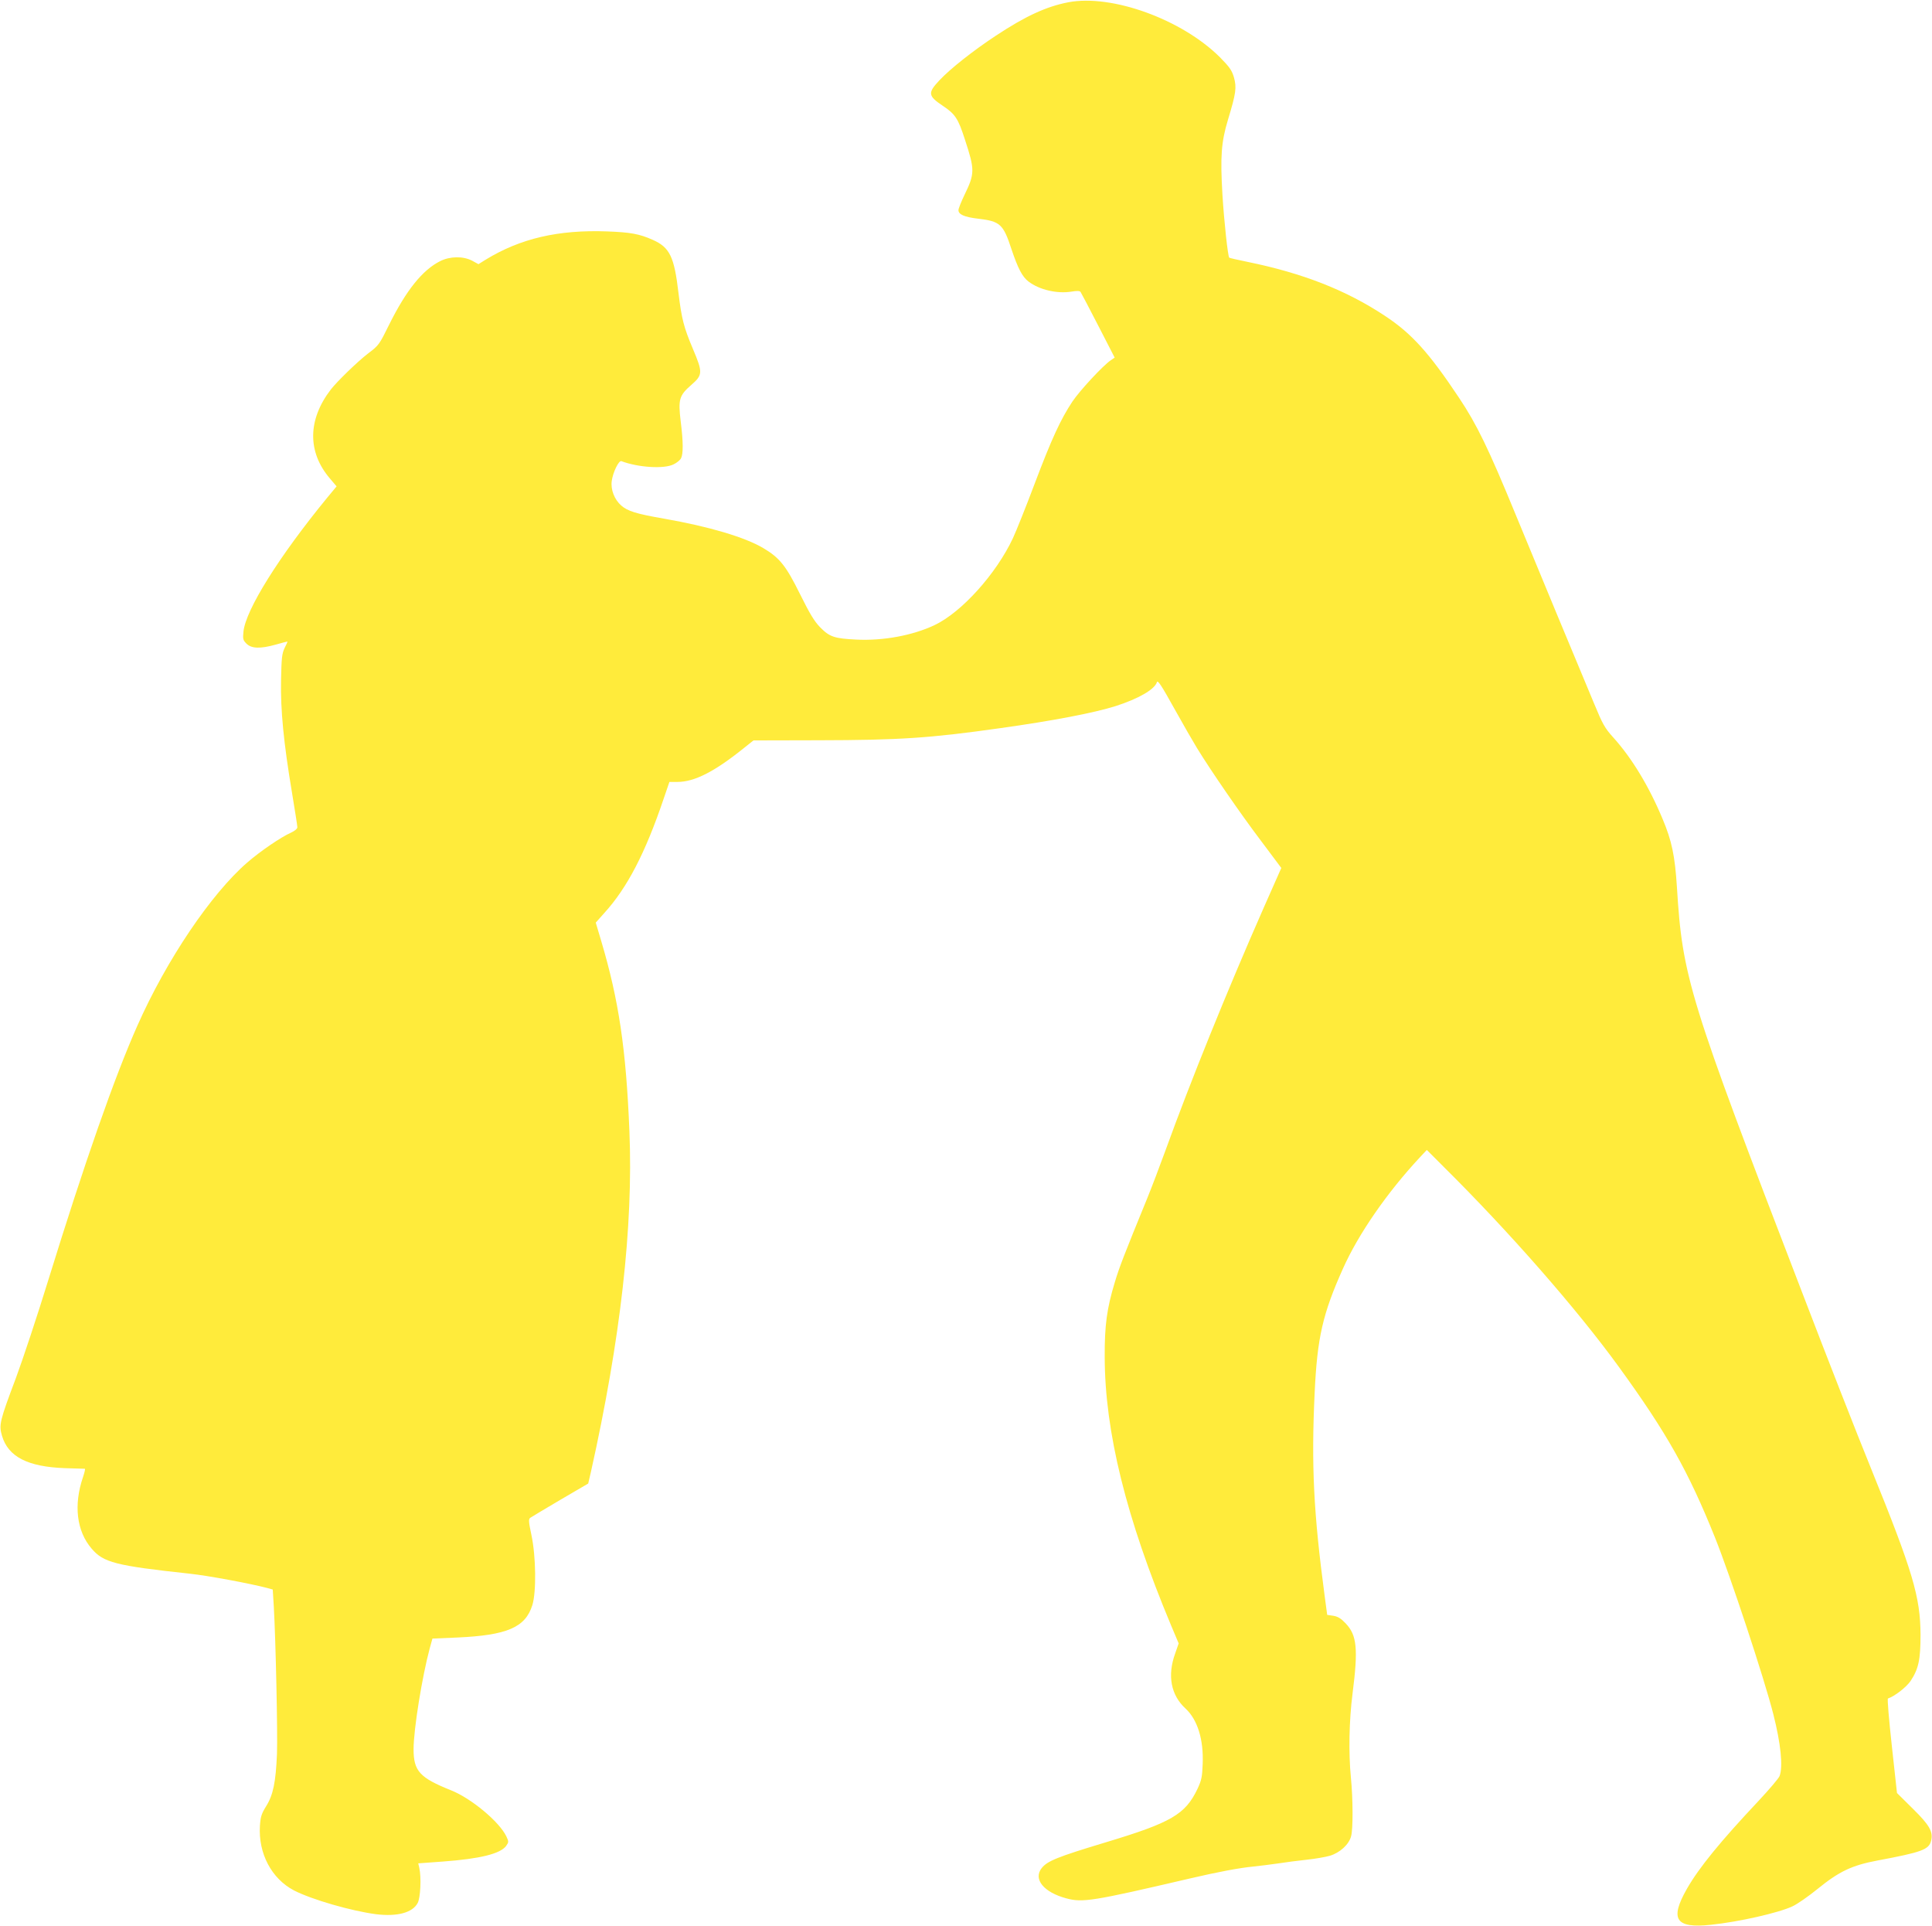
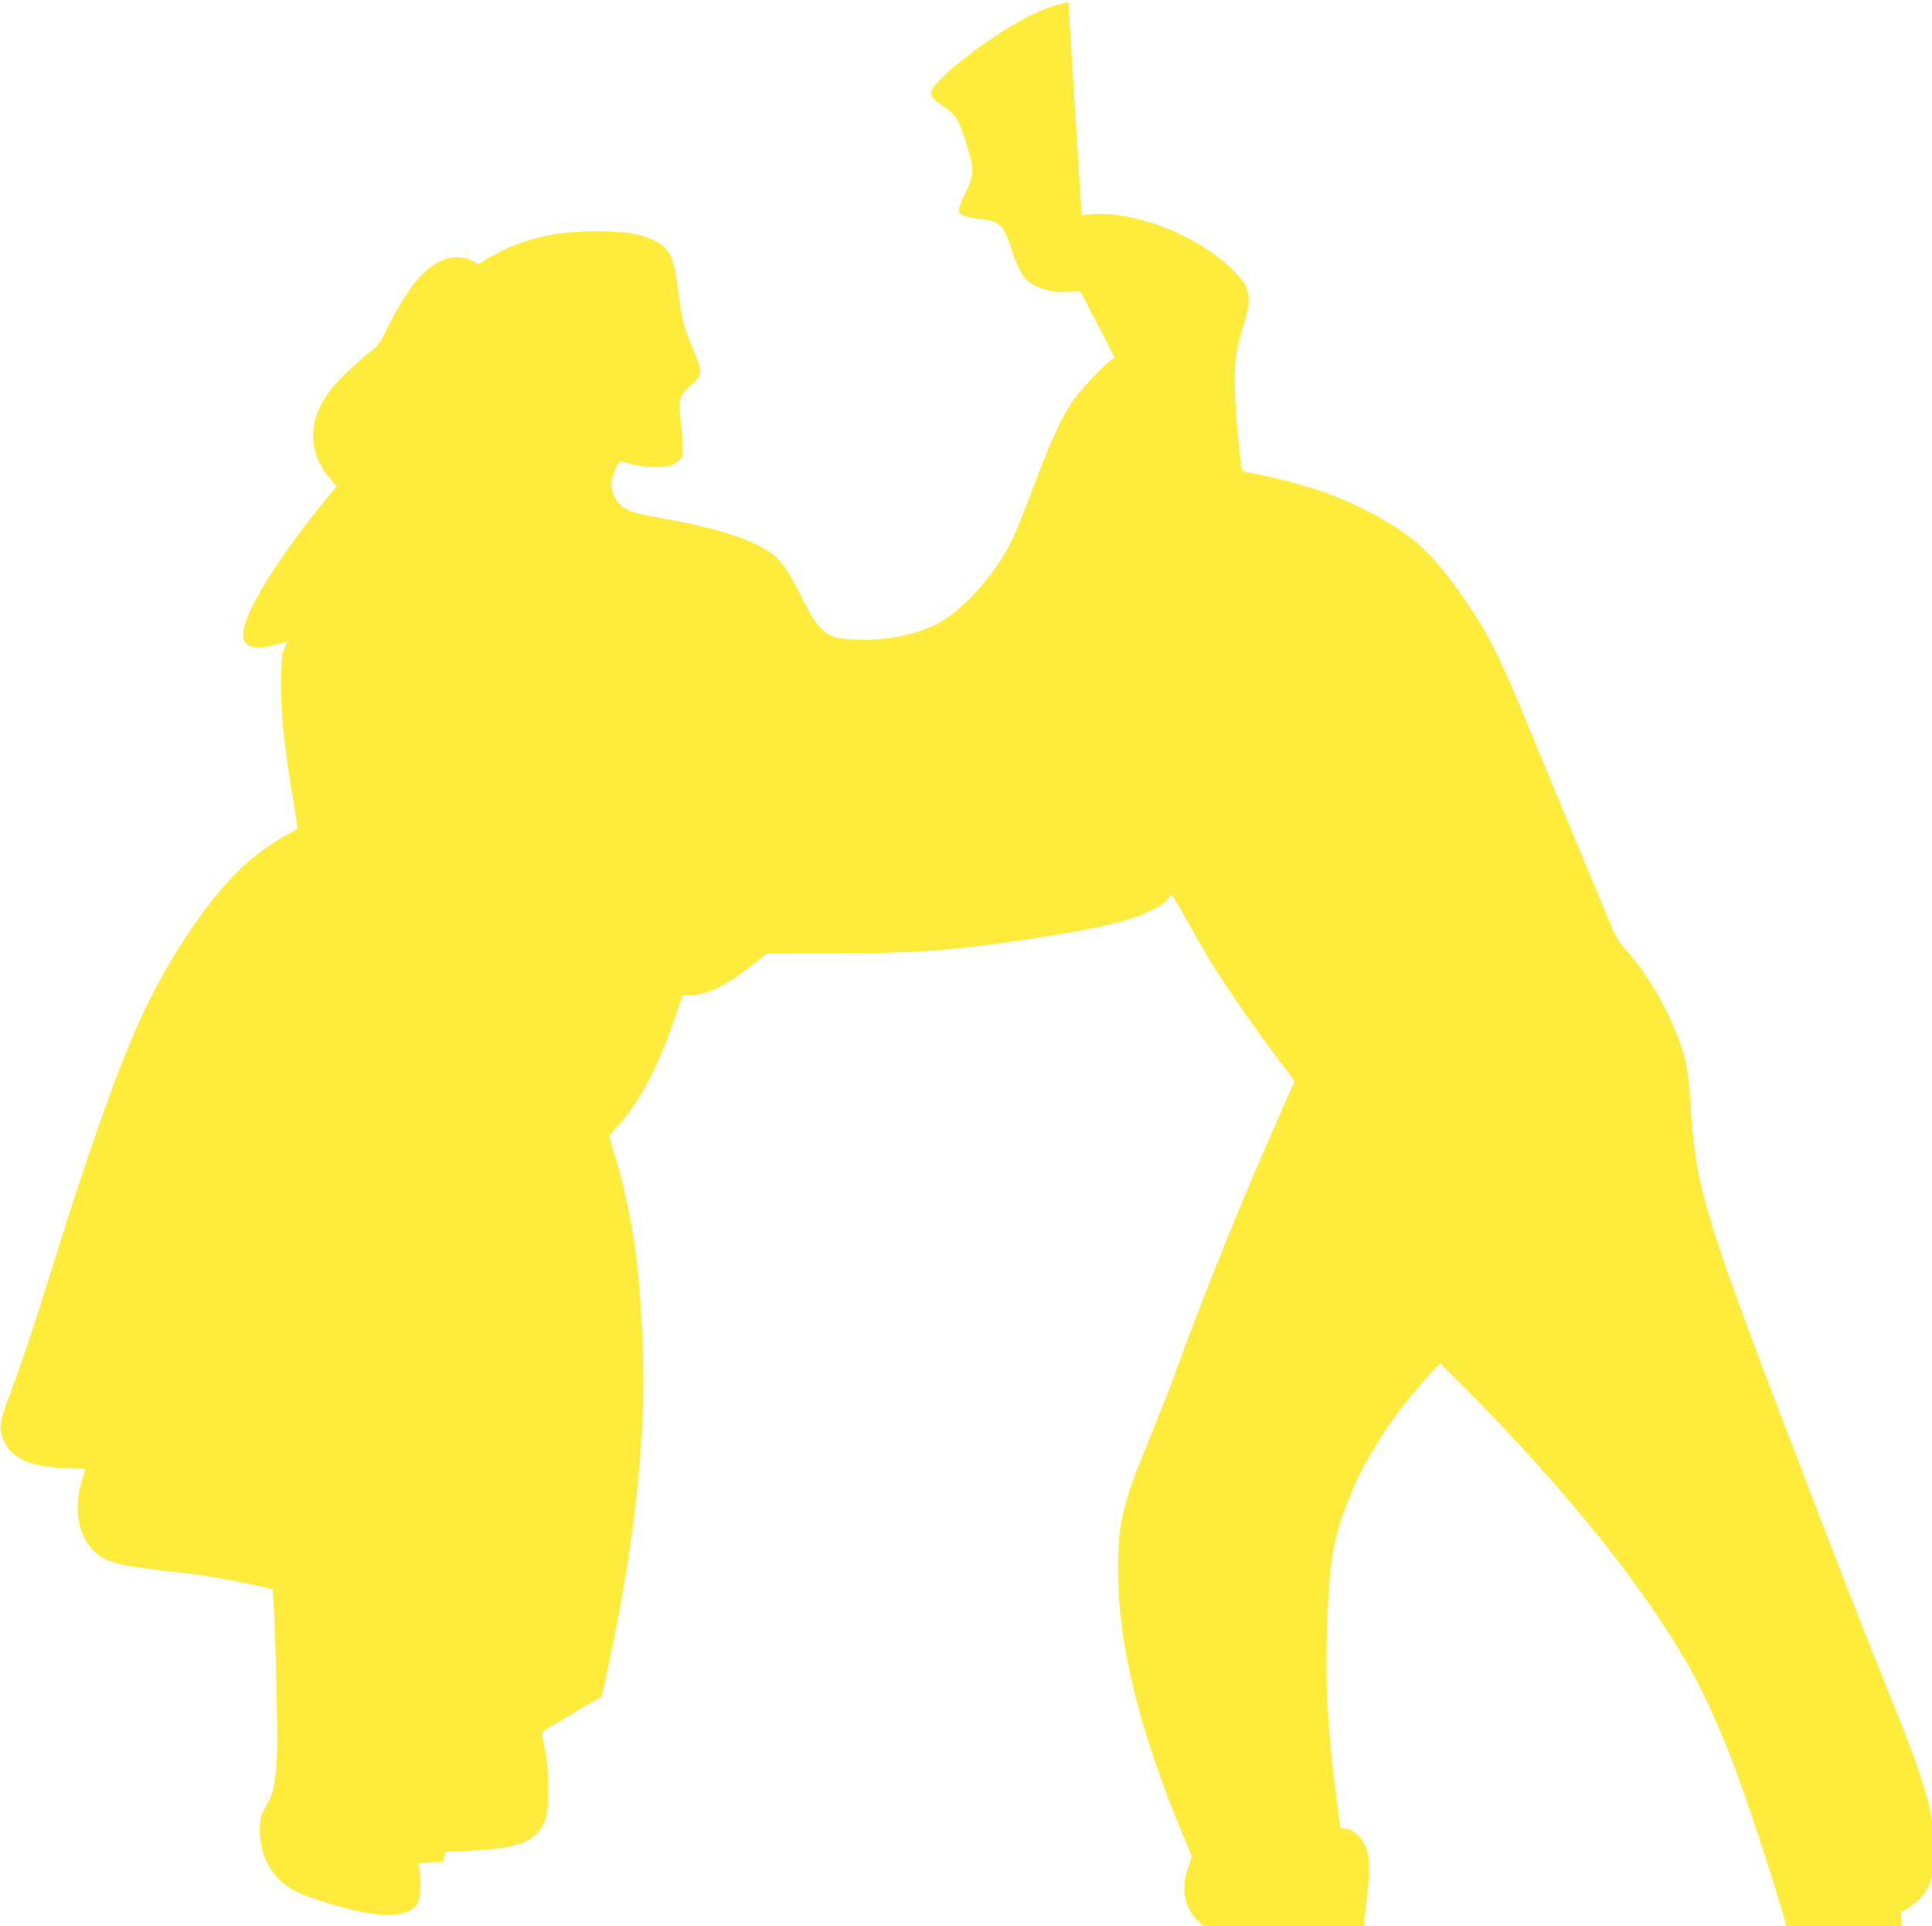
<svg xmlns="http://www.w3.org/2000/svg" version="1.0" width="1280pt" height="1276pt" viewBox="0 0 1280 1276" preserveAspectRatio="xMidYMid meet">
  <g transform="translate(0,1276) scale(0.1,-0.1)" fill="#ffeb3b" stroke="none">
-     <path d="M7078 12745 c-145 -28 -283 -91 -481 -222 -150 -99 -301 -218 -374 -296 -77 -82 -75 -102 22 -167 84 -56 103 -85 148 -225 66 -201 66 -224 -4 -368 -21 -44 -39 -89 -39 -99 0 -29 39 -46 132 -57 144 -17 165 -36 219 -201 43 -128 72 -184 113 -215 72 -55 189 -82 284 -67 36 6 55 6 61 -2 4 -6 57 -106 117 -223 l109 -212 -25 -17 c-51 -34 -206 -201 -255 -274 -78 -118 -137 -245 -250 -544 -58 -154 -123 -316 -144 -361 -111 -237 -340 -491 -519 -576 -146 -69 -341 -105 -519 -96 -145 7 -177 18 -239 81 -39 40 -69 90 -134 221 -93 188 -135 240 -243 304 -123 73 -361 143 -657 195 -185 32 -242 50 -284 87 -45 39 -71 105 -63 163 8 58 47 138 64 131 111 -42 283 -53 346 -21 21 10 43 28 49 40 15 28 15 109 -2 243 -18 148 -10 173 70 243 76 66 77 82 11 238 -61 144 -75 200 -96 372 -28 240 -58 301 -170 351 -90 40 -148 50 -302 56 -325 12 -576 -47 -805 -187 l-48 -30 -42 23 c-60 31 -146 30 -212 -3 -117 -59 -224 -192 -337 -419 -66 -134 -69 -139 -141 -193 -70 -54 -205 -185 -246 -238 -154 -200 -156 -414 -7 -589 l45 -53 -63 -76 c-318 -388 -539 -741 -554 -886 -5 -49 -3 -57 20 -80 33 -33 92 -35 195 -6 39 11 73 20 76 20 2 0 -6 -19 -18 -42 -18 -38 -21 -64 -24 -214 -4 -197 17 -414 73 -748 19 -115 35 -216 35 -226 0 -10 -16 -24 -42 -36 -66 -29 -205 -124 -290 -198 -239 -207 -535 -645 -728 -1081 -150 -337 -349 -905 -590 -1685 -72 -234 -169 -526 -215 -650 -107 -284 -113 -309 -92 -381 41 -140 171 -206 417 -215 69 -2 128 -4 132 -4 4 0 -2 -25 -12 -55 -63 -184 -43 -358 57 -474 78 -92 158 -113 649 -166 122 -13 401 -65 515 -95 l36 -10 7 -113 c13 -229 26 -837 21 -977 -8 -186 -25 -271 -72 -346 -31 -50 -37 -70 -41 -130 -11 -183 77 -349 225 -427 118 -61 382 -137 545 -158 140 -17 241 10 275 74 19 34 25 171 11 233 l-7 30 164 12 c244 18 379 51 418 103 18 26 18 28 2 63 -46 97 -233 253 -367 306 -207 83 -248 127 -248 272 0 131 57 483 107 668 l18 65 164 7 c331 15 452 67 498 215 27 87 24 322 -6 463 -19 90 -20 106 -8 115 8 6 98 59 199 119 l185 108 18 77 c196 879 281 1625 255 2258 -22 542 -70 867 -187 1260 l-36 121 57 64 c151 166 271 396 393 757 l38 111 53 0 c113 0 246 68 440 224 l64 51 431 1 c535 1 737 14 1202 80 352 49 625 102 765 146 153 49 260 111 275 159 5 16 31 -23 114 -173 59 -106 127 -224 151 -263 93 -152 291 -439 422 -612 l137 -183 -116 -262 c-244 -554 -487 -1155 -651 -1608 -39 -107 -93 -249 -120 -315 -155 -379 -186 -459 -216 -559 -53 -175 -68 -285 -67 -496 1 -496 142 -1066 439 -1776 l51 -121 -24 -69 c-52 -145 -27 -274 69 -362 80 -74 121 -206 114 -369 -3 -84 -8 -107 -34 -163 -81 -170 -174 -224 -609 -355 -321 -97 -386 -123 -424 -171 -57 -73 14 -160 164 -200 108 -29 172 -19 815 131 188 44 331 71 425 80 39 4 111 13 160 20 50 8 136 19 192 25 57 6 125 18 153 26 67 20 126 74 141 128 14 48 13 249 -1 391 -16 165 -12 376 11 556 38 297 29 387 -46 465 -30 32 -51 45 -81 50 l-41 6 -17 127 c-73 548 -89 863 -66 1346 17 363 53 521 187 820 103 231 293 505 510 738 l46 49 109 -109 c437 -433 883 -942 1164 -1329 317 -437 460 -691 636 -1129 100 -249 327 -934 387 -1172 49 -193 65 -346 41 -409 -6 -15 -68 -88 -138 -163 -255 -271 -396 -444 -476 -584 -115 -202 -75 -263 159 -238 184 19 449 79 540 122 33 15 107 67 165 114 145 118 229 158 400 190 293 55 340 72 354 131 15 59 -11 104 -121 212 l-105 104 -34 311 c-19 172 -31 313 -26 315 45 15 122 75 150 116 53 80 66 141 66 306 -1 251 -51 419 -328 1102 -91 223 -296 747 -456 1165 -753 1957 -793 2088 -830 2687 -13 205 -34 307 -95 451 -90 216 -204 404 -327 540 -56 62 -70 87 -127 225 -35 85 -149 358 -252 605 -103 248 -224 540 -269 650 -177 431 -256 594 -373 769 -201 302 -315 427 -492 544 -257 170 -543 282 -909 357 -65 13 -120 26 -122 28 -9 9 -34 238 -45 417 -15 254 -8 349 37 498 53 175 58 212 39 280 -14 47 -29 68 -93 133 -251 250 -715 419 -1004 364z" />
+     <path d="M7078 12745 c-145 -28 -283 -91 -481 -222 -150 -99 -301 -218 -374 -296 -77 -82 -75 -102 22 -167 84 -56 103 -85 148 -225 66 -201 66 -224 -4 -368 -21 -44 -39 -89 -39 -99 0 -29 39 -46 132 -57 144 -17 165 -36 219 -201 43 -128 72 -184 113 -215 72 -55 189 -82 284 -67 36 6 55 6 61 -2 4 -6 57 -106 117 -223 l109 -212 -25 -17 c-51 -34 -206 -201 -255 -274 -78 -118 -137 -245 -250 -544 -58 -154 -123 -316 -144 -361 -111 -237 -340 -491 -519 -576 -146 -69 -341 -105 -519 -96 -145 7 -177 18 -239 81 -39 40 -69 90 -134 221 -93 188 -135 240 -243 304 -123 73 -361 143 -657 195 -185 32 -242 50 -284 87 -45 39 -71 105 -63 163 8 58 47 138 64 131 111 -42 283 -53 346 -21 21 10 43 28 49 40 15 28 15 109 -2 243 -18 148 -10 173 70 243 76 66 77 82 11 238 -61 144 -75 200 -96 372 -28 240 -58 301 -170 351 -90 40 -148 50 -302 56 -325 12 -576 -47 -805 -187 l-48 -30 -42 23 c-60 31 -146 30 -212 -3 -117 -59 -224 -192 -337 -419 -66 -134 -69 -139 -141 -193 -70 -54 -205 -185 -246 -238 -154 -200 -156 -414 -7 -589 l45 -53 -63 -76 c-318 -388 -539 -741 -554 -886 -5 -49 -3 -57 20 -80 33 -33 92 -35 195 -6 39 11 73 20 76 20 2 0 -6 -19 -18 -42 -18 -38 -21 -64 -24 -214 -4 -197 17 -414 73 -748 19 -115 35 -216 35 -226 0 -10 -16 -24 -42 -36 -66 -29 -205 -124 -290 -198 -239 -207 -535 -645 -728 -1081 -150 -337 -349 -905 -590 -1685 -72 -234 -169 -526 -215 -650 -107 -284 -113 -309 -92 -381 41 -140 171 -206 417 -215 69 -2 128 -4 132 -4 4 0 -2 -25 -12 -55 -63 -184 -43 -358 57 -474 78 -92 158 -113 649 -166 122 -13 401 -65 515 -95 l36 -10 7 -113 c13 -229 26 -837 21 -977 -8 -186 -25 -271 -72 -346 -31 -50 -37 -70 -41 -130 -11 -183 77 -349 225 -427 118 -61 382 -137 545 -158 140 -17 241 10 275 74 19 34 25 171 11 233 l-7 30 164 12 l18 65 164 7 c331 15 452 67 498 215 27 87 24 322 -6 463 -19 90 -20 106 -8 115 8 6 98 59 199 119 l185 108 18 77 c196 879 281 1625 255 2258 -22 542 -70 867 -187 1260 l-36 121 57 64 c151 166 271 396 393 757 l38 111 53 0 c113 0 246 68 440 224 l64 51 431 1 c535 1 737 14 1202 80 352 49 625 102 765 146 153 49 260 111 275 159 5 16 31 -23 114 -173 59 -106 127 -224 151 -263 93 -152 291 -439 422 -612 l137 -183 -116 -262 c-244 -554 -487 -1155 -651 -1608 -39 -107 -93 -249 -120 -315 -155 -379 -186 -459 -216 -559 -53 -175 -68 -285 -67 -496 1 -496 142 -1066 439 -1776 l51 -121 -24 -69 c-52 -145 -27 -274 69 -362 80 -74 121 -206 114 -369 -3 -84 -8 -107 -34 -163 -81 -170 -174 -224 -609 -355 -321 -97 -386 -123 -424 -171 -57 -73 14 -160 164 -200 108 -29 172 -19 815 131 188 44 331 71 425 80 39 4 111 13 160 20 50 8 136 19 192 25 57 6 125 18 153 26 67 20 126 74 141 128 14 48 13 249 -1 391 -16 165 -12 376 11 556 38 297 29 387 -46 465 -30 32 -51 45 -81 50 l-41 6 -17 127 c-73 548 -89 863 -66 1346 17 363 53 521 187 820 103 231 293 505 510 738 l46 49 109 -109 c437 -433 883 -942 1164 -1329 317 -437 460 -691 636 -1129 100 -249 327 -934 387 -1172 49 -193 65 -346 41 -409 -6 -15 -68 -88 -138 -163 -255 -271 -396 -444 -476 -584 -115 -202 -75 -263 159 -238 184 19 449 79 540 122 33 15 107 67 165 114 145 118 229 158 400 190 293 55 340 72 354 131 15 59 -11 104 -121 212 l-105 104 -34 311 c-19 172 -31 313 -26 315 45 15 122 75 150 116 53 80 66 141 66 306 -1 251 -51 419 -328 1102 -91 223 -296 747 -456 1165 -753 1957 -793 2088 -830 2687 -13 205 -34 307 -95 451 -90 216 -204 404 -327 540 -56 62 -70 87 -127 225 -35 85 -149 358 -252 605 -103 248 -224 540 -269 650 -177 431 -256 594 -373 769 -201 302 -315 427 -492 544 -257 170 -543 282 -909 357 -65 13 -120 26 -122 28 -9 9 -34 238 -45 417 -15 254 -8 349 37 498 53 175 58 212 39 280 -14 47 -29 68 -93 133 -251 250 -715 419 -1004 364z" />
  </g>
</svg>